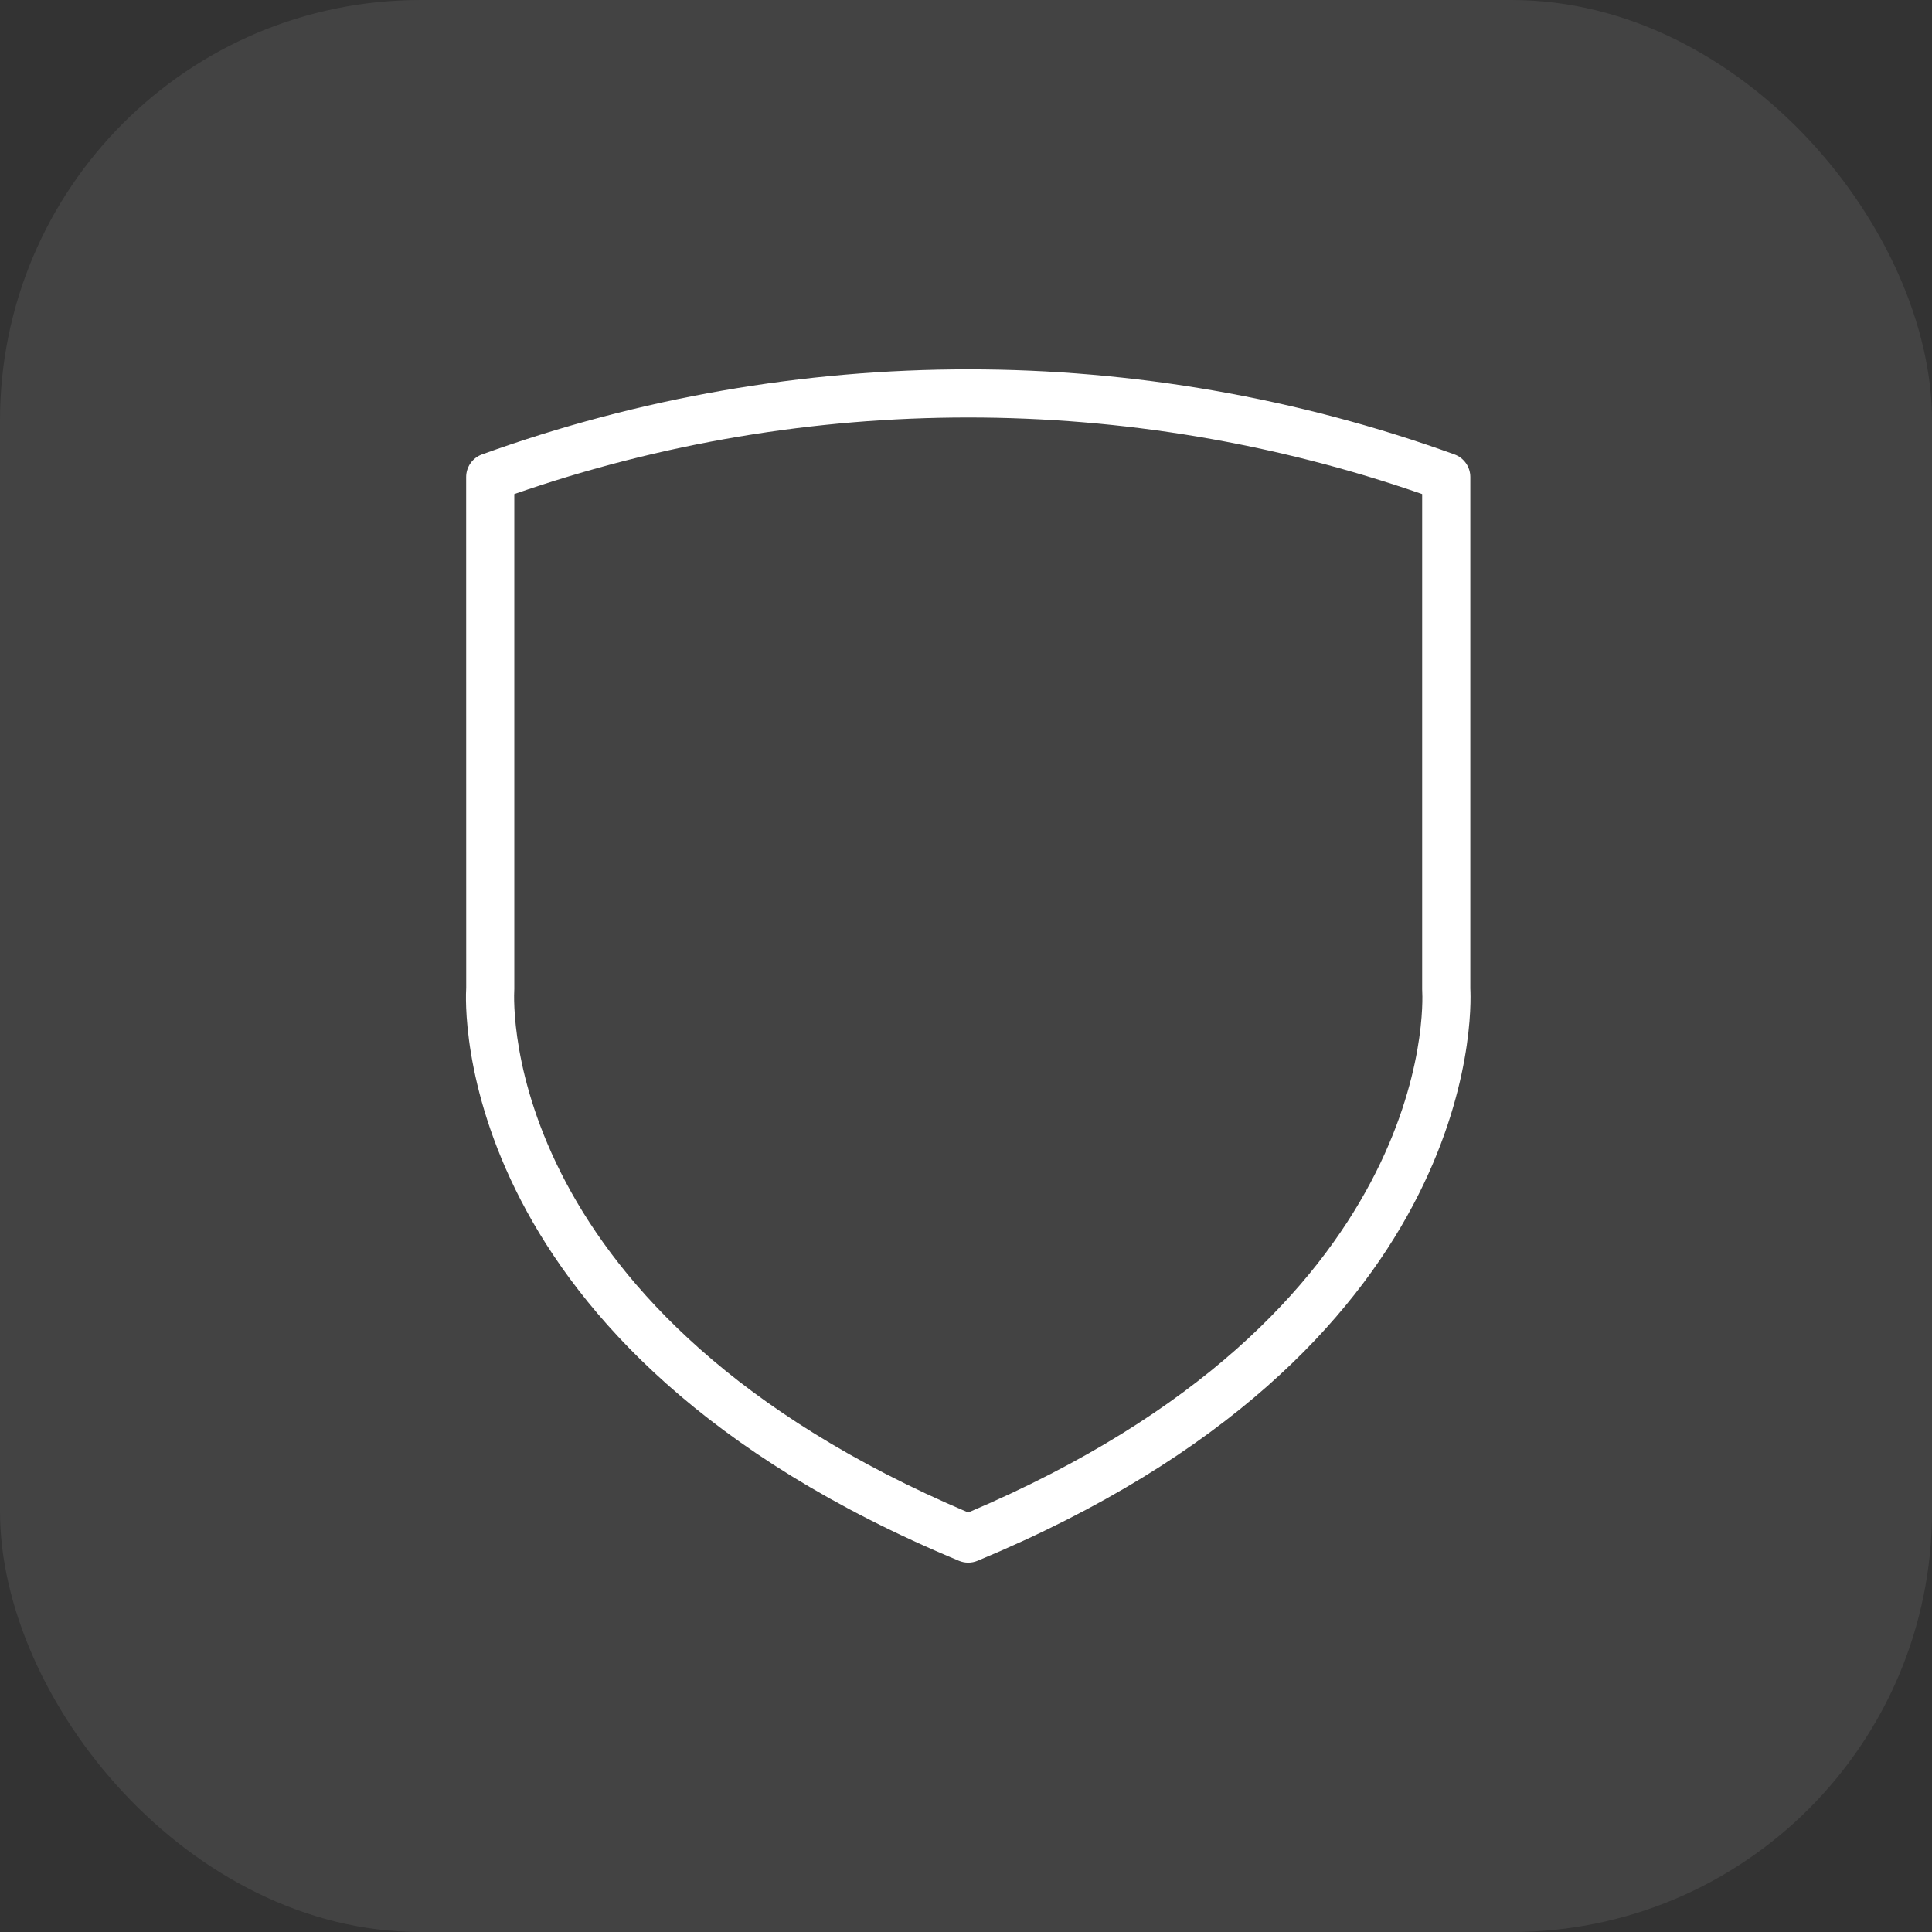
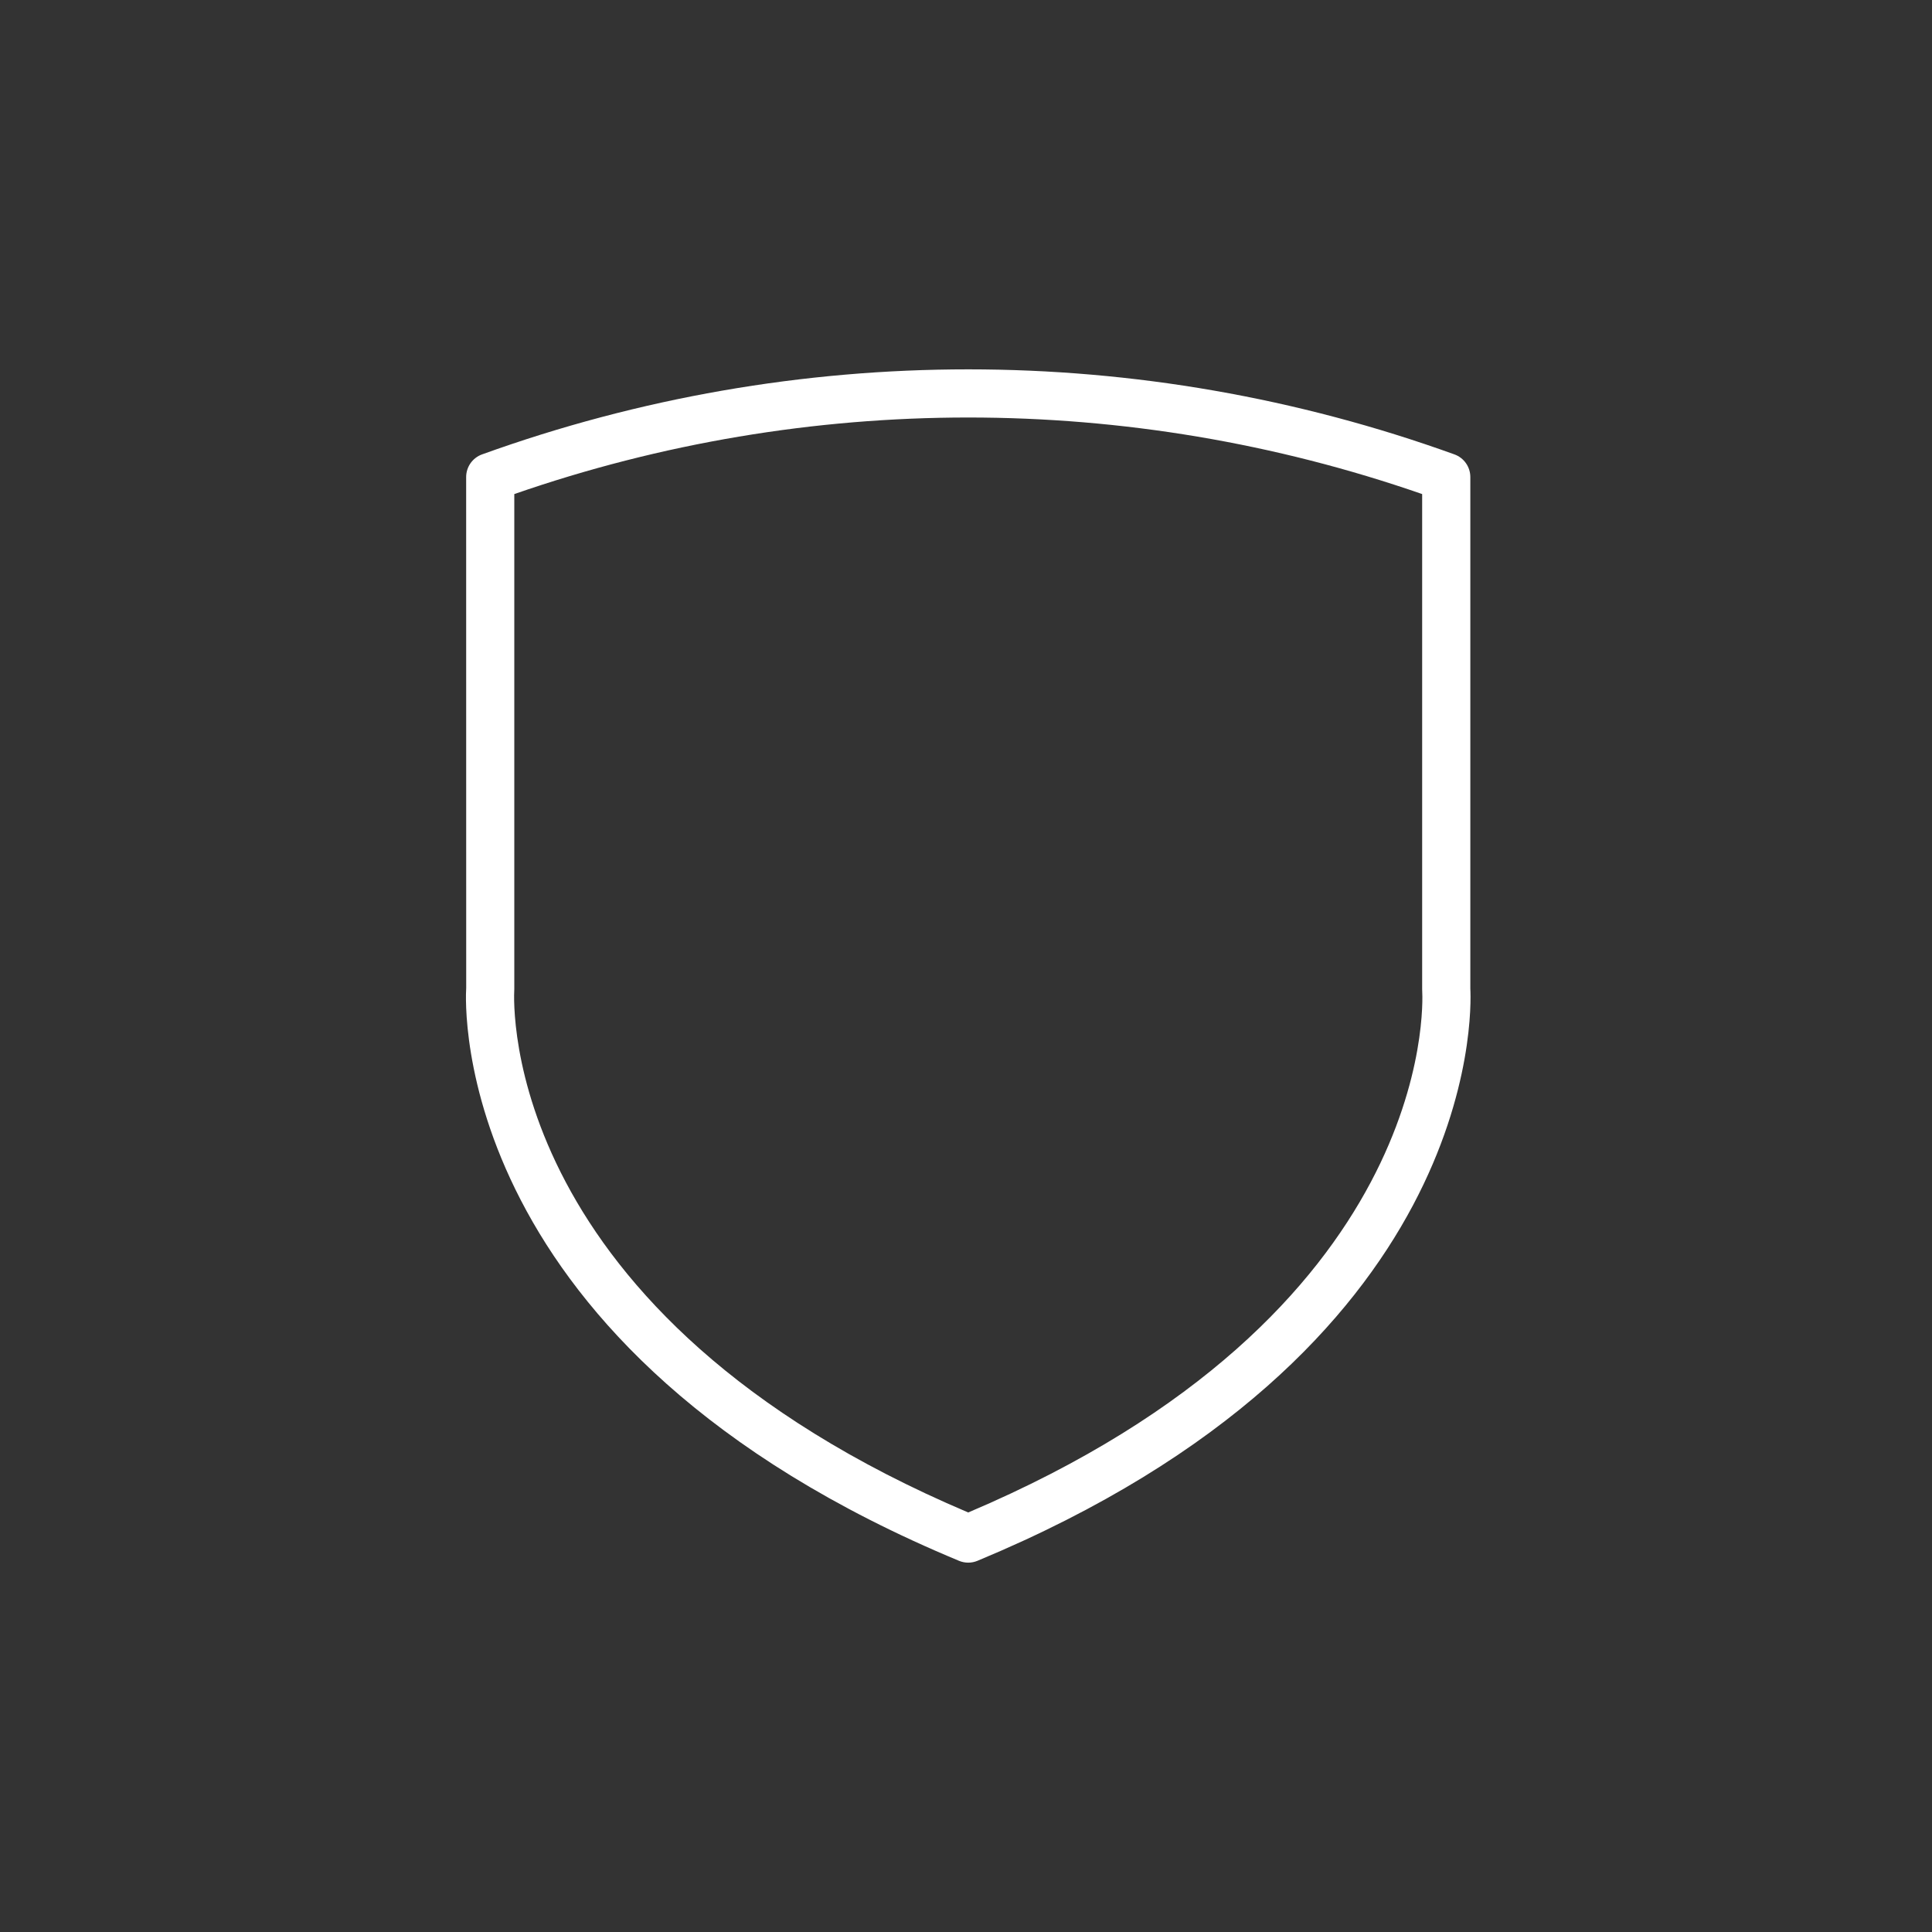
<svg xmlns="http://www.w3.org/2000/svg" width="340" height="340" viewBox="0 0 340 340" fill="none">
  <rect x="0" y="0" width="340" height="340" fill="#333333" stroke="none" />
  <path d="M168.768 274.676C169.283 274.89 169.835 275 170.392 275C170.949 275 171.501 274.89 172.016 274.676C260.491 237.916 258.98 178.219 258.754 173.99V83.95C258.753 83.079 258.485 82.23 257.984 81.517C257.484 80.804 256.776 80.263 255.957 79.967C200.661 60.011 140.129 60.011 84.833 79.967C84.014 80.263 83.306 80.804 82.805 81.517C82.305 82.23 82.036 83.079 82.036 83.95L82.044 173.837C81.875 176.413 78.965 237.363 168.768 274.676ZM90.508 174.111V86.947C142.249 68.983 198.535 68.983 250.276 86.947V174.117C250.276 174.202 250.279 174.295 250.285 174.377C250.42 176.699 252.624 231.278 170.392 266.171C88.16 231.278 90.364 176.696 90.505 174.117L90.508 174.111Z" fill="white" />
-   <rect width="340" height="340" rx="74" fill="white" fill-opacity="0.08" />
</svg>